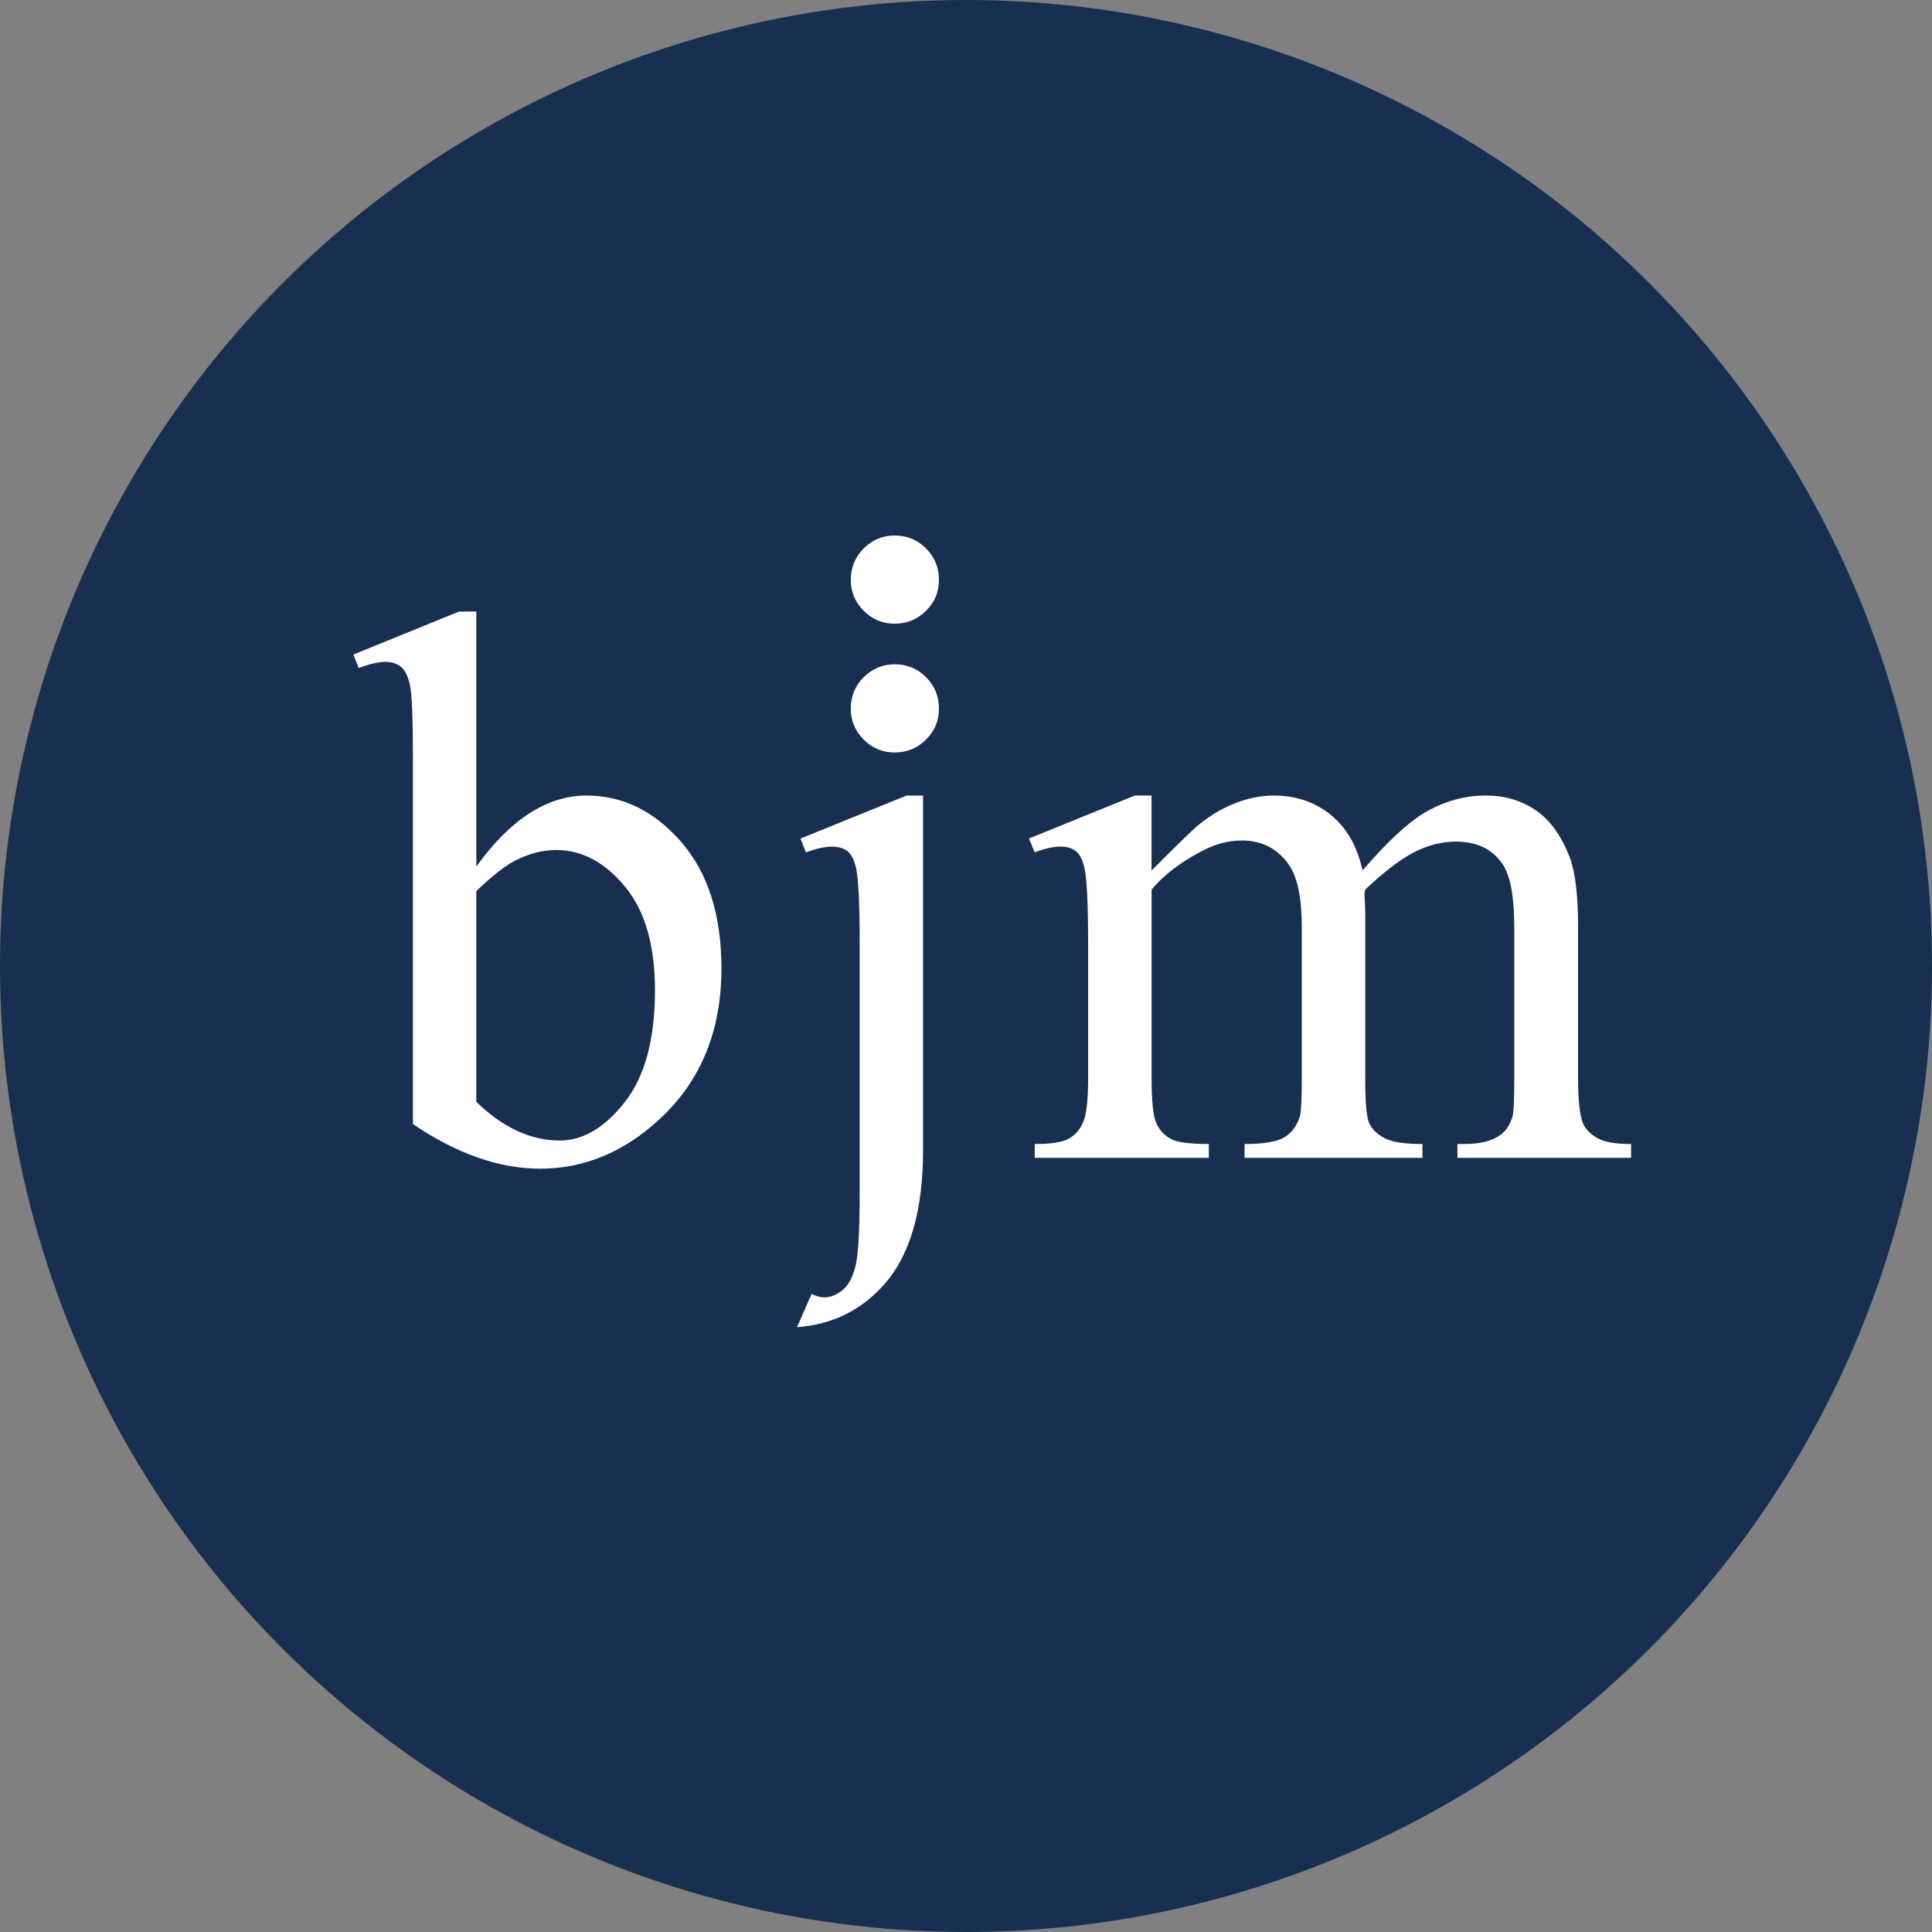
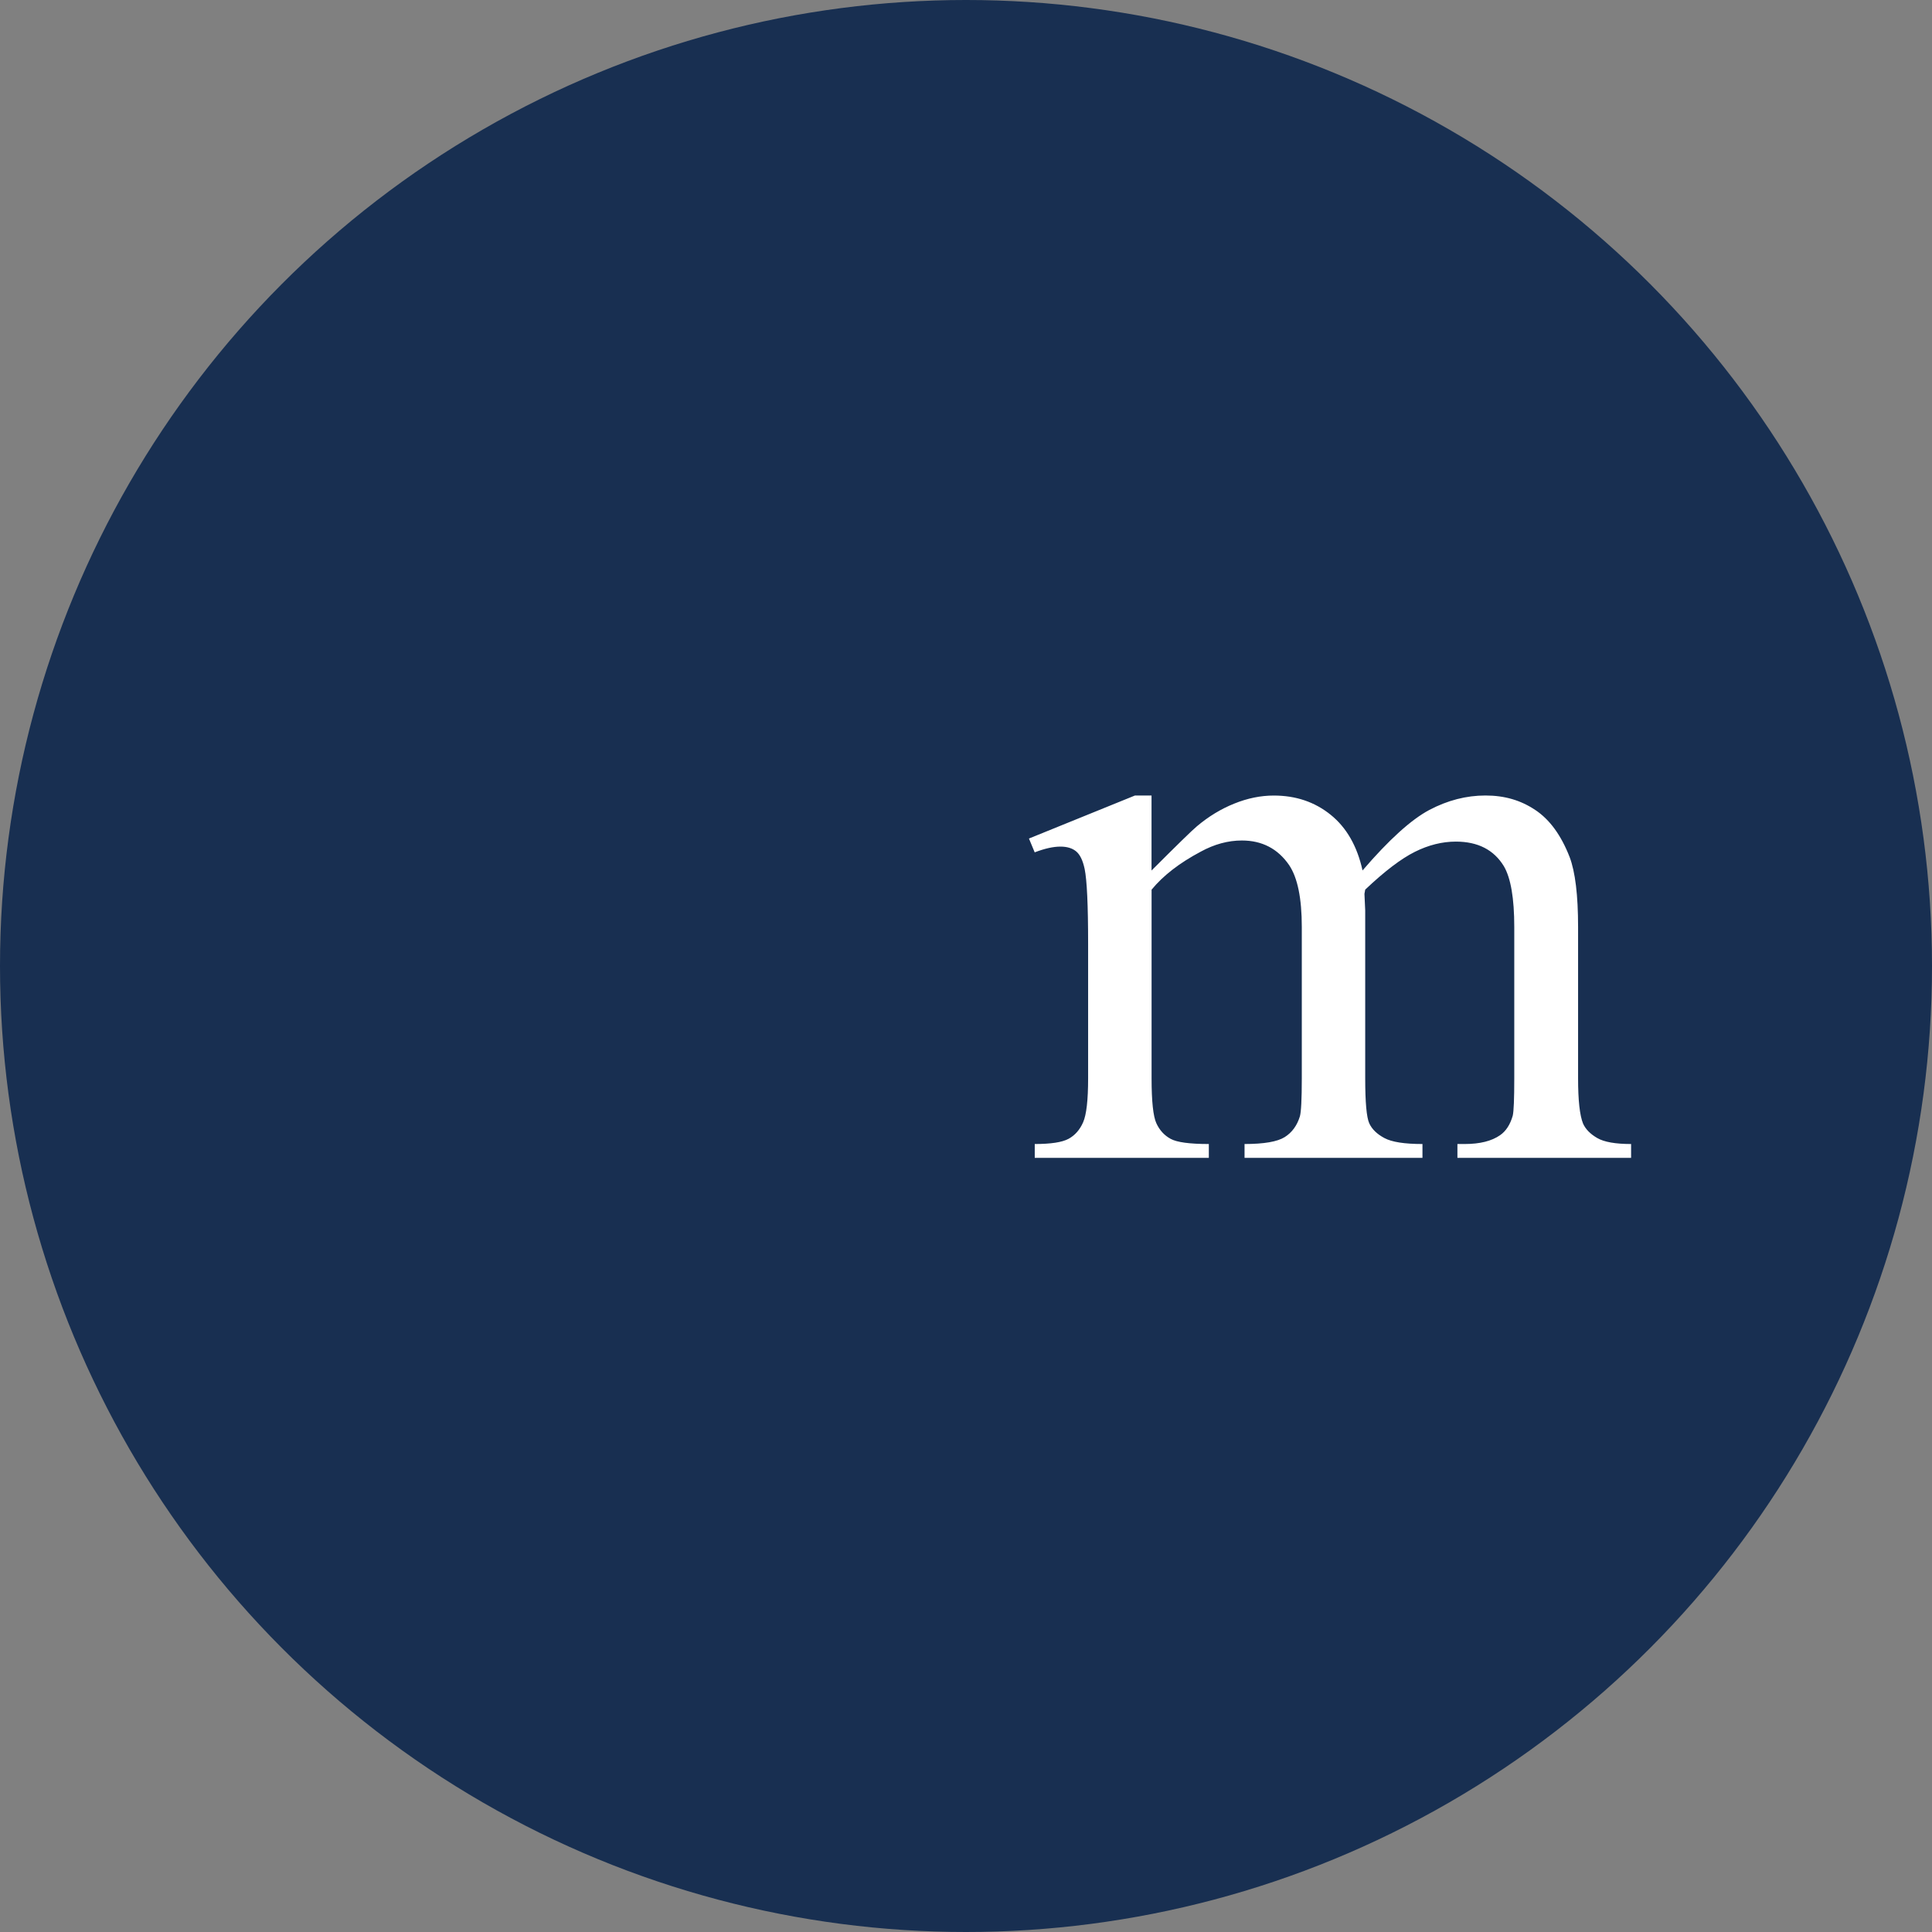
<svg xmlns="http://www.w3.org/2000/svg" id="Layer_2" data-name="Layer 2" viewBox="0 0 383 383">
  <rect x="0" y="0" width="383" height="383" fill="#808080" stroke="none" />
  <defs>
    <style>
      .cls-1 {
        fill: #182f51;
      }

      .cls-1, .cls-2 {
        stroke-width: 0px;
      }

      .cls-2 {
        fill: #fff;
      }
    </style>
  </defs>
  <g id="Layer_1-2" data-name="Layer 1">
    <circle class="cls-1" cx="191.5" cy="191.5" r="191.5" />
    <g>
-       <path class="cls-2" d="M94.42,171.8c6.75-9.39,14.04-14.09,21.86-14.09,7.16,0,13.41,3.06,18.74,9.18,5.33,6.12,8,14.49,8,25.1,0,12.39-4.11,22.37-12.34,29.94-7.06,6.5-14.93,9.75-23.61,9.75-4.06,0-8.19-.74-12.38-2.21s-8.47-3.68-12.83-6.63v-72.29c0-7.92-.19-12.8-.57-14.62s-.98-3.07-1.79-3.73c-.81-.66-1.83-.99-3.05-.99-1.42,0-3.2.41-5.33,1.22l-1.07-2.67,20.95-8.53h3.43v50.58ZM94.42,176.67v41.74c2.59,2.54,5.27,4.46,8.04,5.75,2.77,1.29,5.6,1.94,8.49,1.94,4.62,0,8.92-2.54,12.91-7.62,3.99-5.08,5.98-12.47,5.98-22.17,0-8.94-1.99-15.81-5.98-20.6-3.99-4.8-8.52-7.2-13.6-7.2-2.69,0-5.38.69-8.07,2.06-2.03,1.02-4.62,3.05-7.77,6.09Z" />
-       <path class="cls-2" d="M177.36,131.69c2.44,0,4.52.85,6.22,2.56s2.56,3.78,2.56,6.22-.85,4.43-2.56,6.14-3.78,2.56-6.22,2.56-4.43-.85-6.14-2.56-2.56-3.75-2.56-6.14.85-4.52,2.56-6.22,3.75-2.56,6.14-2.56ZM177.36,106.16c2.44,0,4.52.85,6.22,2.56s2.56,3.78,2.56,6.22-.85,4.43-2.56,6.14-3.78,2.56-6.22,2.56-4.43-.85-6.14-2.56-2.56-3.75-2.56-6.14.85-4.52,2.56-6.22,3.75-2.56,6.14-2.56ZM179.71,157.71l-21.02,8.53,1.07,2.74c2.03-.76,3.76-1.14,5.18-1.14,1.32,0,2.36.31,3.12.95.76.63,1.32,1.79,1.68,3.46.45,2.19.68,7.12.68,14.78v49.67c0,7.36-.28,12.15-.84,14.35-.56,2.21-1.42,3.79-2.59,4.73-1.17.94-2.36,1.41-3.58,1.41-.76,0-1.6-.23-2.52-.69l-2.89,6.6c7.02-.52,12.81-3.38,17.37-8.58,5.08-5.79,7.62-14.65,7.62-26.58v-70.23h-3.28Z" />
      <path class="cls-2" d="M228.29,172.56c5.08-5.08,8.07-8,8.99-8.76,2.29-1.93,4.75-3.43,7.39-4.49,2.64-1.07,5.26-1.6,7.85-1.6,4.37,0,8.12,1.27,11.27,3.81,3.15,2.54,5.26,6.22,6.32,11.04,5.23-6.09,9.65-10.09,13.25-12,3.61-1.9,7.31-2.86,11.12-2.86s7,.95,9.86,2.86c2.87,1.9,5.14,5.02,6.82,9.33,1.12,2.95,1.68,7.57,1.68,13.86v30.01c0,4.37.33,7.36.99,8.99.51,1.12,1.45,2.07,2.82,2.86,1.37.79,3.61,1.18,6.7,1.18v2.74h-34.43v-2.74h1.45c3,0,5.33-.58,7.01-1.75,1.17-.81,2.01-2.11,2.51-3.88.2-.86.3-3.33.3-7.39v-30.01c0-5.69-.69-9.7-2.06-12.04-1.98-3.25-5.15-4.88-9.52-4.88-2.69,0-5.4.67-8.11,2.02-2.72,1.35-6.01,3.85-9.86,7.5l-.15.84.15,3.28v33.29c0,4.77.27,7.74.8,8.91.53,1.17,1.54,2.15,3.01,2.93,1.47.79,3.99,1.18,7.54,1.18v2.74h-35.27v-2.74c3.86,0,6.51-.46,7.96-1.37s2.45-2.29,3.01-4.11c.25-.86.38-3.38.38-7.54v-30.01c0-5.69-.84-9.77-2.51-12.26-2.24-3.25-5.36-4.88-9.37-4.88-2.74,0-5.46.74-8.15,2.21-4.22,2.24-7.46,4.75-9.75,7.54v37.4c0,4.57.32,7.54.95,8.91.63,1.37,1.57,2.4,2.82,3.08,1.24.69,3.77,1.03,7.58,1.03v2.74h-34.51v-2.74c3.2,0,5.43-.34,6.7-1.03,1.27-.69,2.23-1.78,2.89-3.28.66-1.5.99-4.4.99-8.72v-26.66c0-7.67-.23-12.62-.69-14.85-.36-1.68-.91-2.83-1.68-3.47-.76-.63-1.8-.95-3.12-.95-1.42,0-3.12.38-5.1,1.14l-1.14-2.74,21.02-8.53h3.28v14.85Z" />
    </g>
  </g>
</svg>